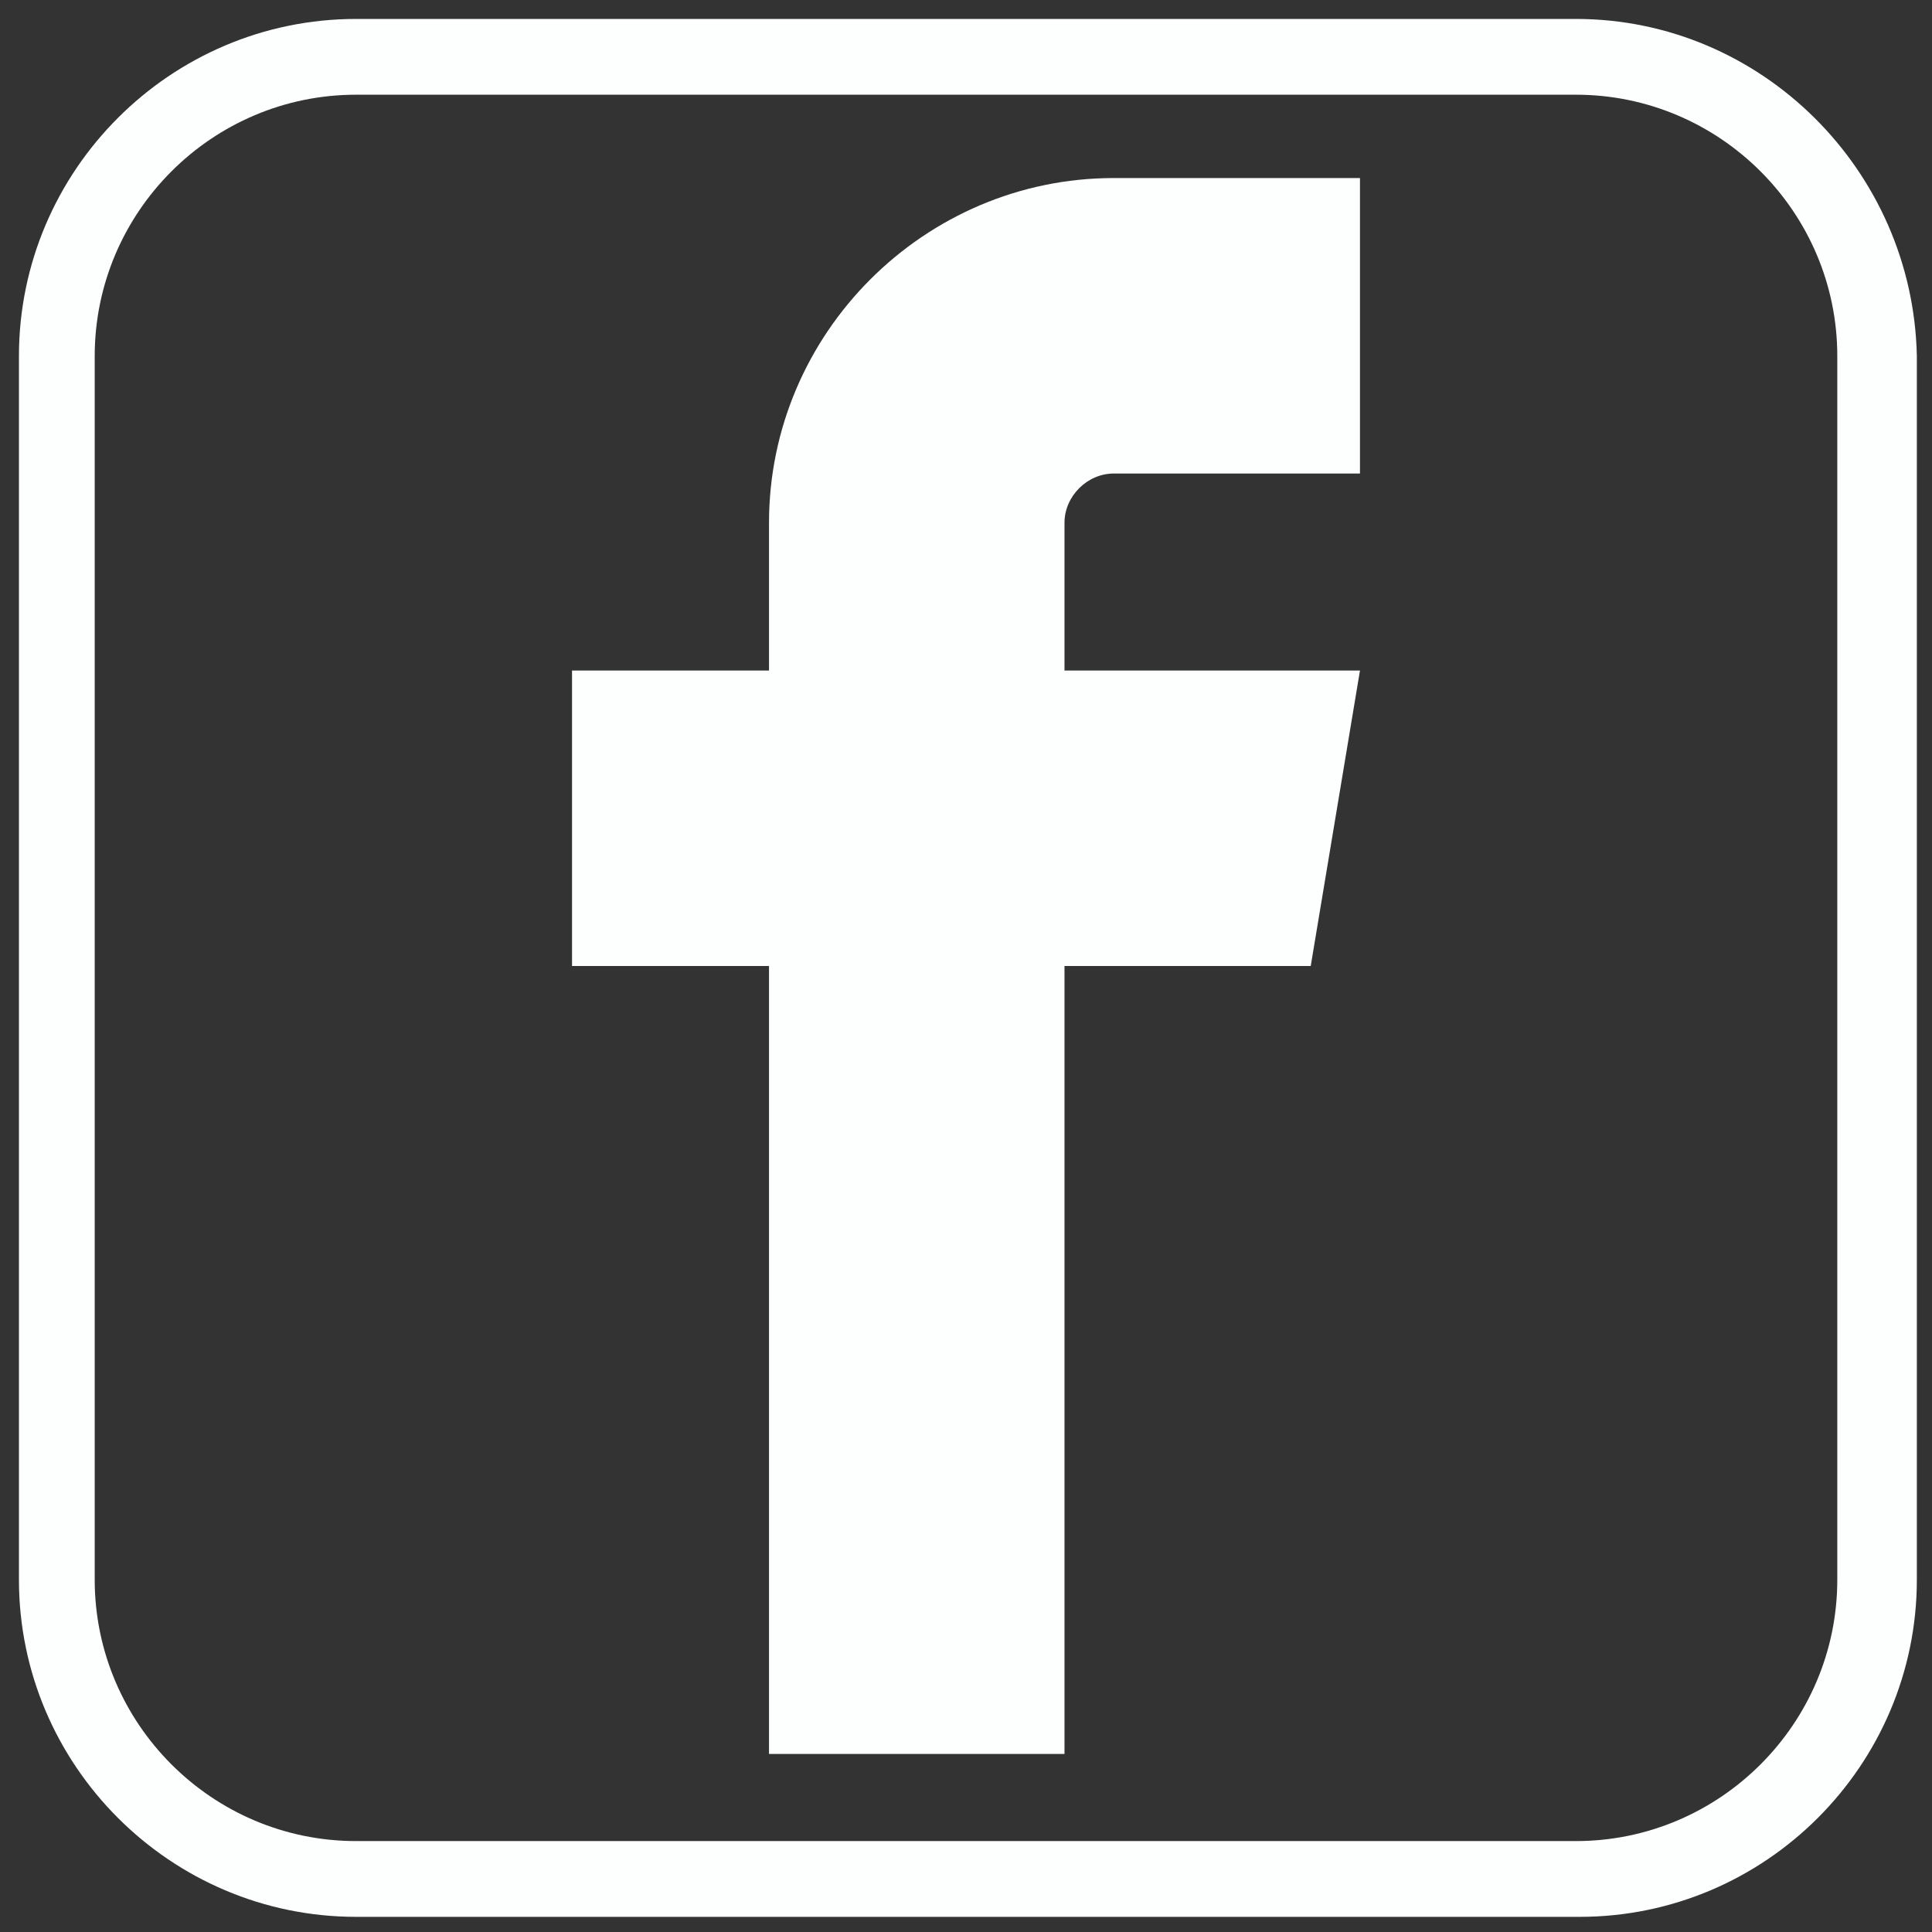
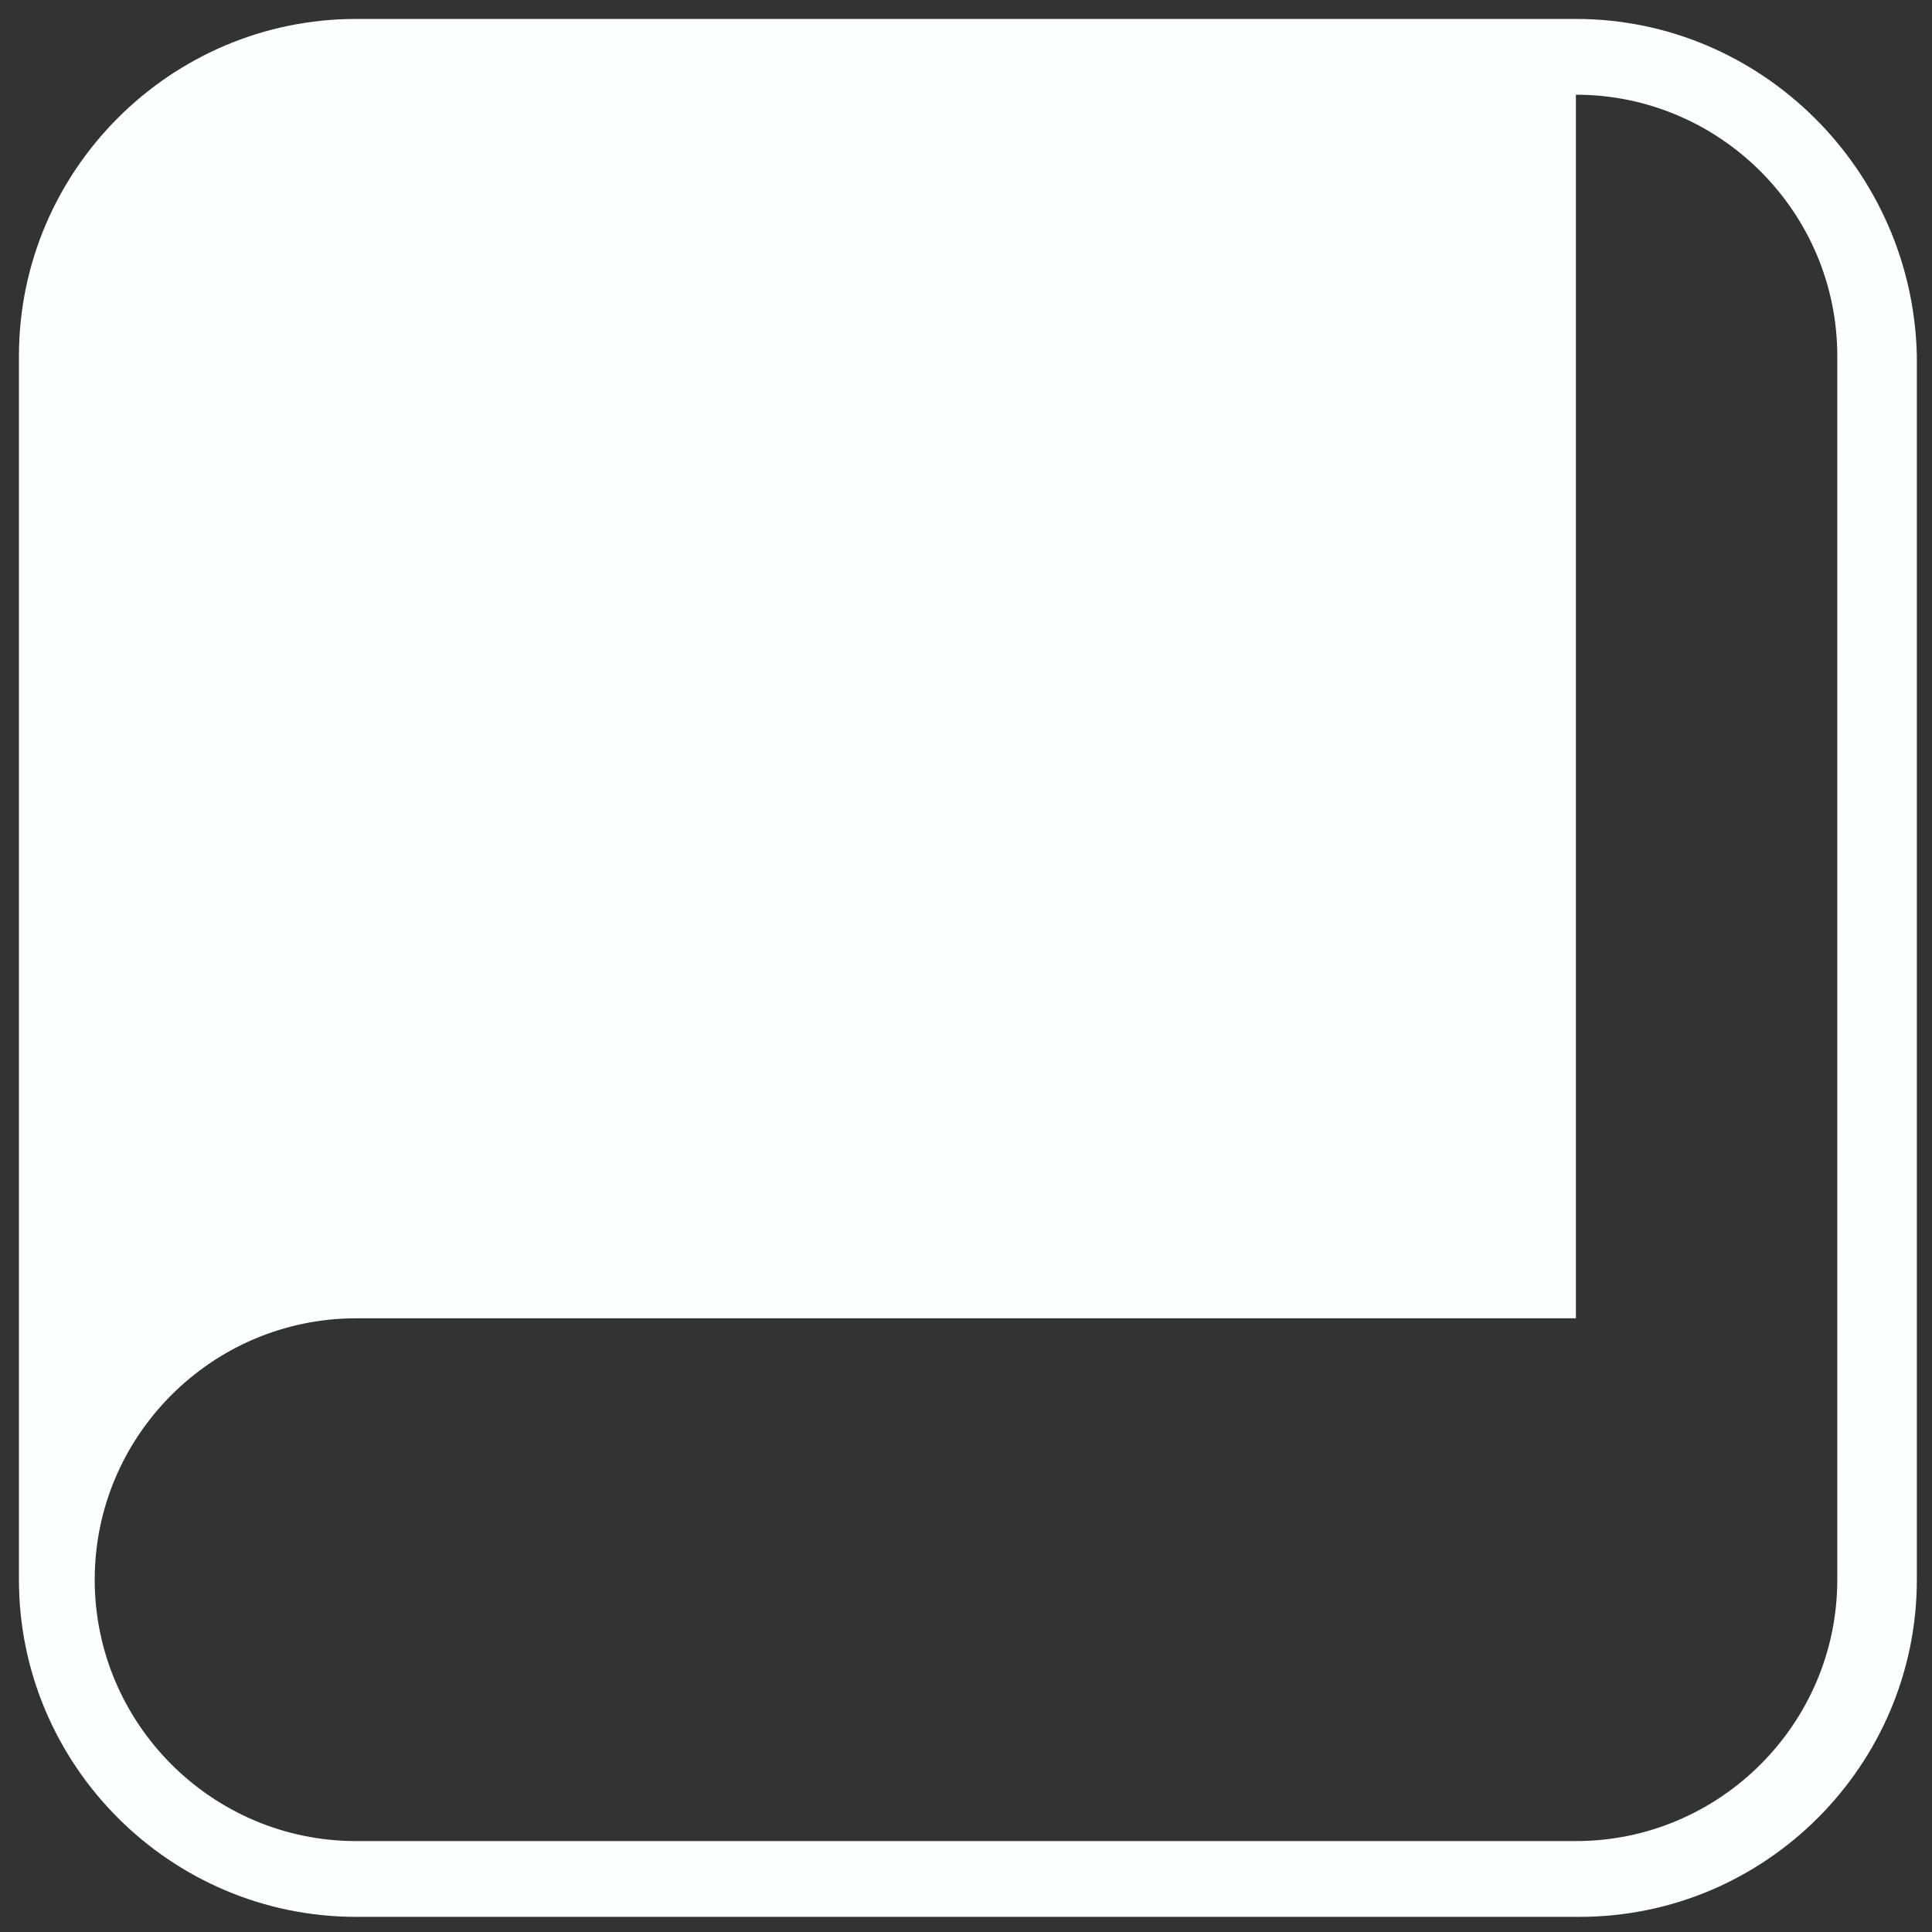
<svg xmlns="http://www.w3.org/2000/svg" xmlns:ns1="http://sodipodi.sourceforge.net/DTD/sodipodi-0.dtd" xmlns:ns2="http://www.inkscape.org/namespaces/inkscape" xmlns:xlink="http://www.w3.org/1999/xlink" version="1.1" id="Layer_1" x="0px" y="0px" viewBox="0 0 51 51" style="enable-background:new 0 0 51 51;" xml:space="preserve" ns1:docname="fb-social-media-logo-icon-white.svg" ns2:version="1.3 (0e150ed, 2023-07-21)">
  <rect x="0" y="0" width="51" height="51" fill="#333333" stroke="none" />
  <defs id="defs2" />
  <ns1:namedview id="namedview2" pagecolor="#505050" bordercolor="#eeeeee" borderopacity="1" ns2:showpageshadow="0" ns2:pageopacity="0" ns2:pagecheckerboard="0" ns2:deskcolor="#505050" ns2:zoom="4.627451" ns2:cx="25.391949" ns2:cy="25.5" ns2:window-width="1312" ns2:window-height="449" ns2:window-x="0" ns2:window-y="0" ns2:window-maximized="0" ns2:current-layer="Layer_1" />
  <g id="g1">
    <defs id="defs1">
      <rect id="SVGID_1_" x="0.5" y="0.5" width="50" height="50" />
    </defs>
    <clipPath id="SVGID_00000154422854200249340400000006974680883956761277_">
      <use xlink:href="#SVGID_1_" style="overflow:visible;" id="use1" />
    </clipPath>
  </g>
-   <path d="M41.6,2.5c3.8,0,6.9,3.1,6.9,6.9v32.3c0,3.8-3.1,6.9-6.9,6.9H9.4c-3.8,0-6.9-3.1-6.9-6.9V9.4c0-3.8,3.1-6.9,6.9-6.9H41.6   M41.6,0.5H9.4c-4.9,0-8.9,4-8.9,8.9v32.3c0,4.9,4,8.9,8.9,8.9h32.3c4.9,0,8.9-4,8.9-8.9V9.4C50.5,4.5,46.5,0.5,41.6,0.5L41.6,0.5z" id="path1" style="fill:#fdffff;fill-opacity:1" />
-   <path d="M29.4,12.5h6.5V4.7h-6.5c-5,0-9.1,4.1-9.1,9.1v3.9h-5.2v7.8h5.2v20.8h7.8V25.5h6.5l1.3-7.8h-7.8v-3.9  C28.1,13.1,28.7,12.5,29.4,12.5z" id="path2" style="fill:#fdffff;fill-opacity:1" />
+   <path d="M41.6,2.5c3.8,0,6.9,3.1,6.9,6.9v32.3c0,3.8-3.1,6.9-6.9,6.9H9.4c-3.8,0-6.9-3.1-6.9-6.9c0-3.8,3.1-6.9,6.9-6.9H41.6   M41.6,0.5H9.4c-4.9,0-8.9,4-8.9,8.9v32.3c0,4.9,4,8.9,8.9,8.9h32.3c4.9,0,8.9-4,8.9-8.9V9.4C50.5,4.5,46.5,0.5,41.6,0.5L41.6,0.5z" id="path1" style="fill:#fdffff;fill-opacity:1" />
</svg>